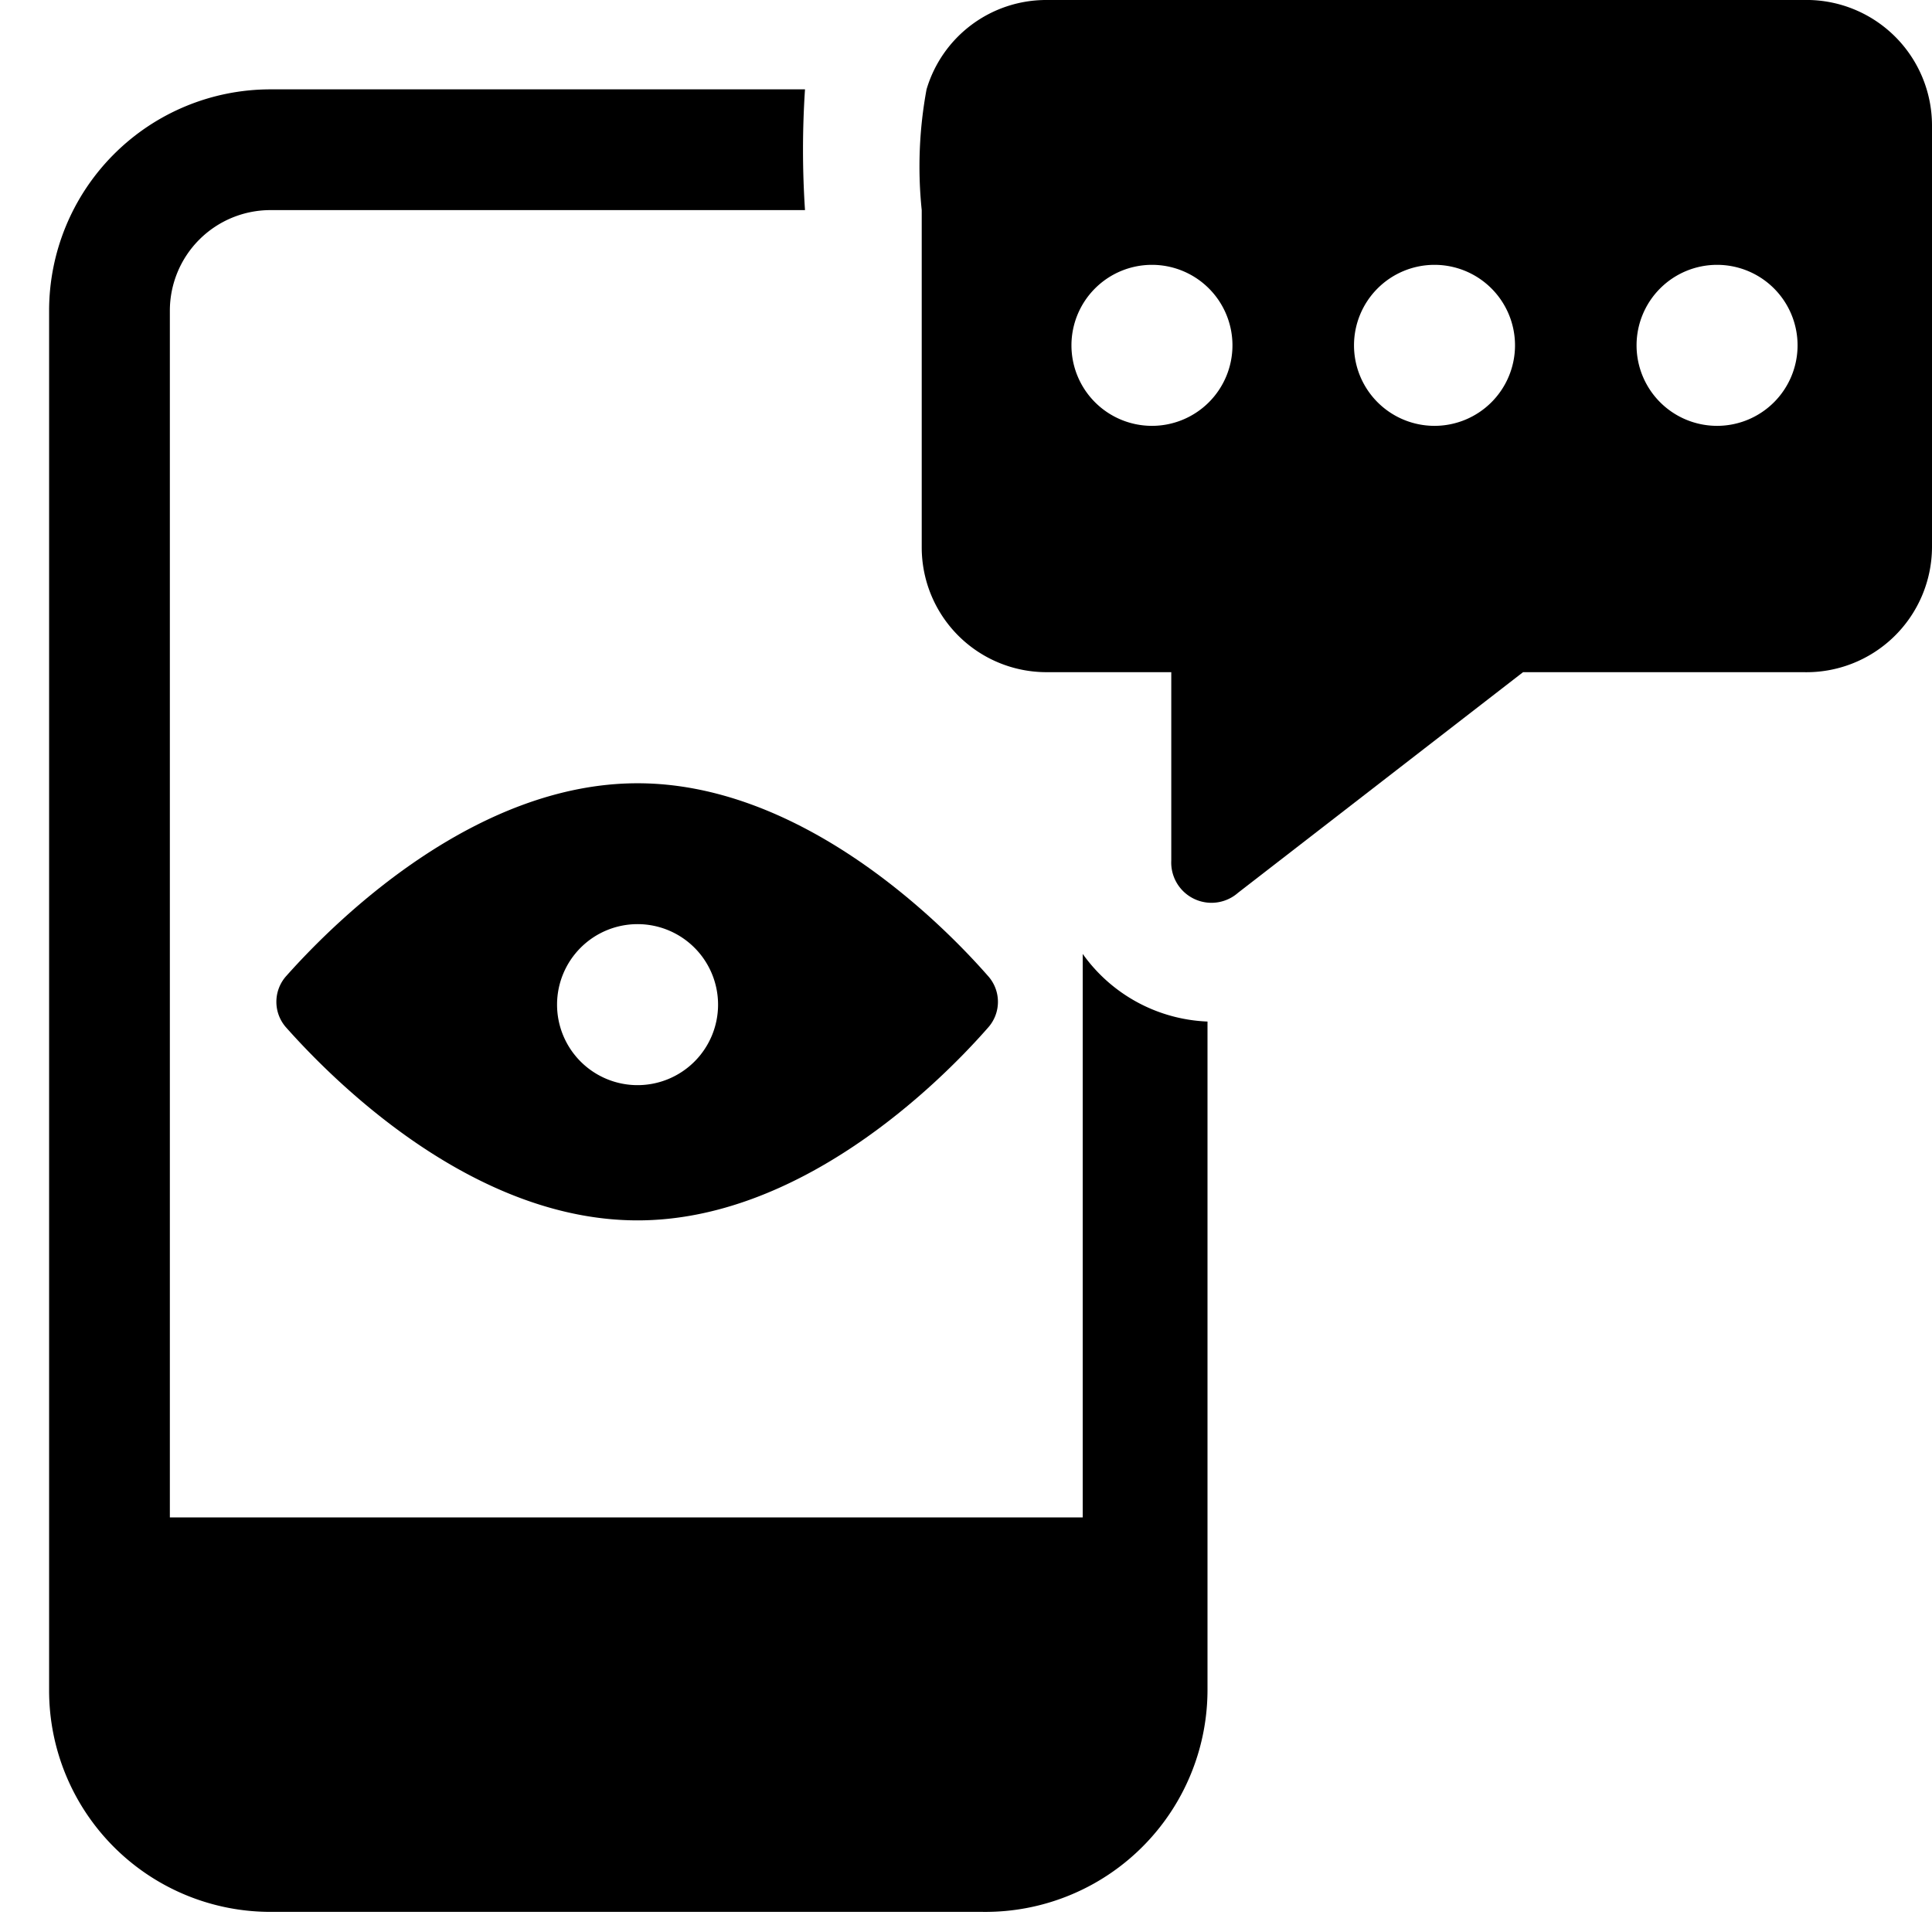
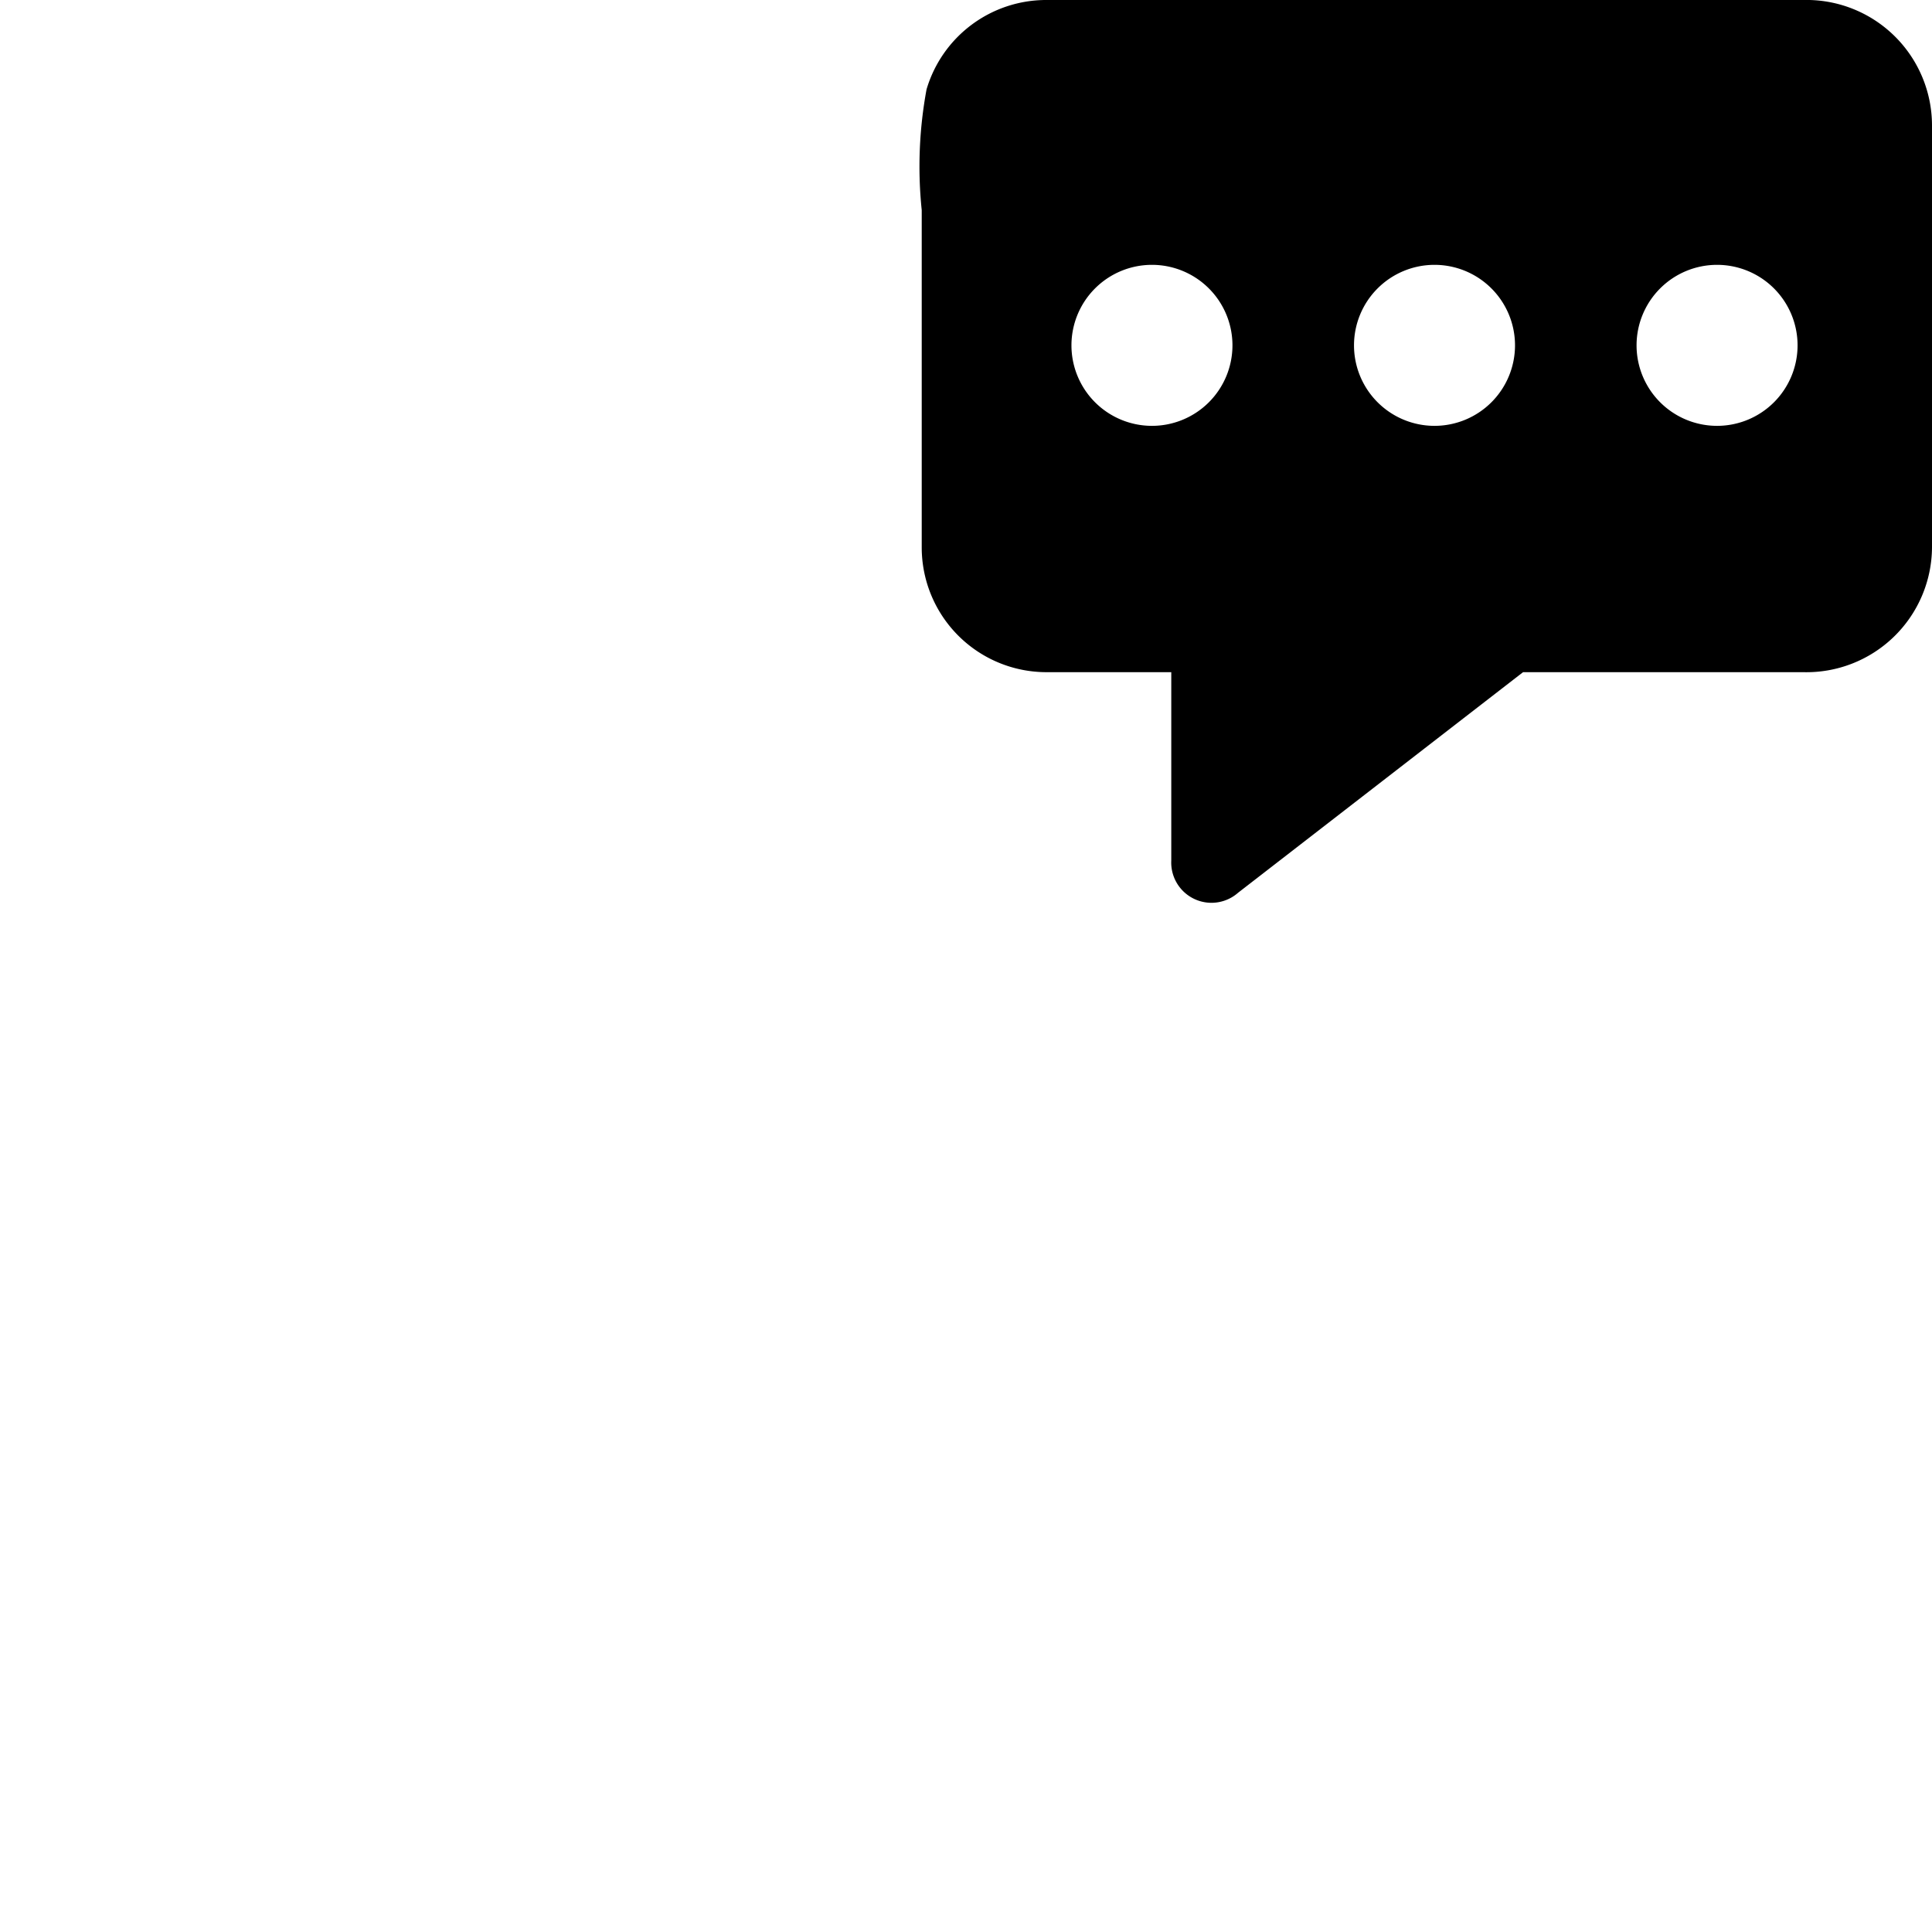
<svg xmlns="http://www.w3.org/2000/svg" viewBox="0 0 24 24">
  <g>
-     <path d="M7.92 15.16c2 0 3.71 -1.66 4.35 -2.39a0.48 0.48 0 0 0 0 -0.65c-0.64 -0.73 -2.35 -2.39 -4.35 -2.39s-3.71 1.66 -4.36 2.39a0.48 0.48 0 0 0 0 0.65c0.65 0.73 2.35 2.39 4.36 2.39Zm0 -3.68a1 1 0 1 1 -1 1 1 1 0 0 1 1 -1Z" fill="#000000" stroke-width="1" />
-     <path d="M13.45 11.85v7H2.11V3.86a1.25 1.25 0 0 1 1.25 -1.25H10a11.37 11.37 0 0 1 0 -1.5H3.36A2.75 2.75 0 0 0 0.61 3.86V21a2.75 2.75 0 0 0 2.75 2.75h8.84A2.76 2.76 0 0 0 15 21v-8.31a2 2 0 0 1 -1.55 -0.84Z" fill="#000000" stroke-width="1" />
    <path d="m15.38 11.09 3.54 -2.74h3.48A1.56 1.56 0 0 0 24 6.8V1.55A1.56 1.56 0 0 0 22.4 0H13a1.55 1.55 0 0 0 -1.49 1.11 5.26 5.26 0 0 0 -0.06 1.5V6.8A1.55 1.55 0 0 0 13 8.35h1.55v2.34a0.5 0.5 0 0 0 0.83 0.4Zm5.95 -7.8a1 1 0 1 1 -1 1 1 1 0 0 1 1 -1Zm-3.51 0a1 1 0 1 1 -1 1 1 1 0 0 1 1 -1Zm-3.51 2a1 1 0 1 1 1 -1 1 1 0 0 1 -1 1Z" fill="#000000" stroke-width="1" />
  </g>
</svg>